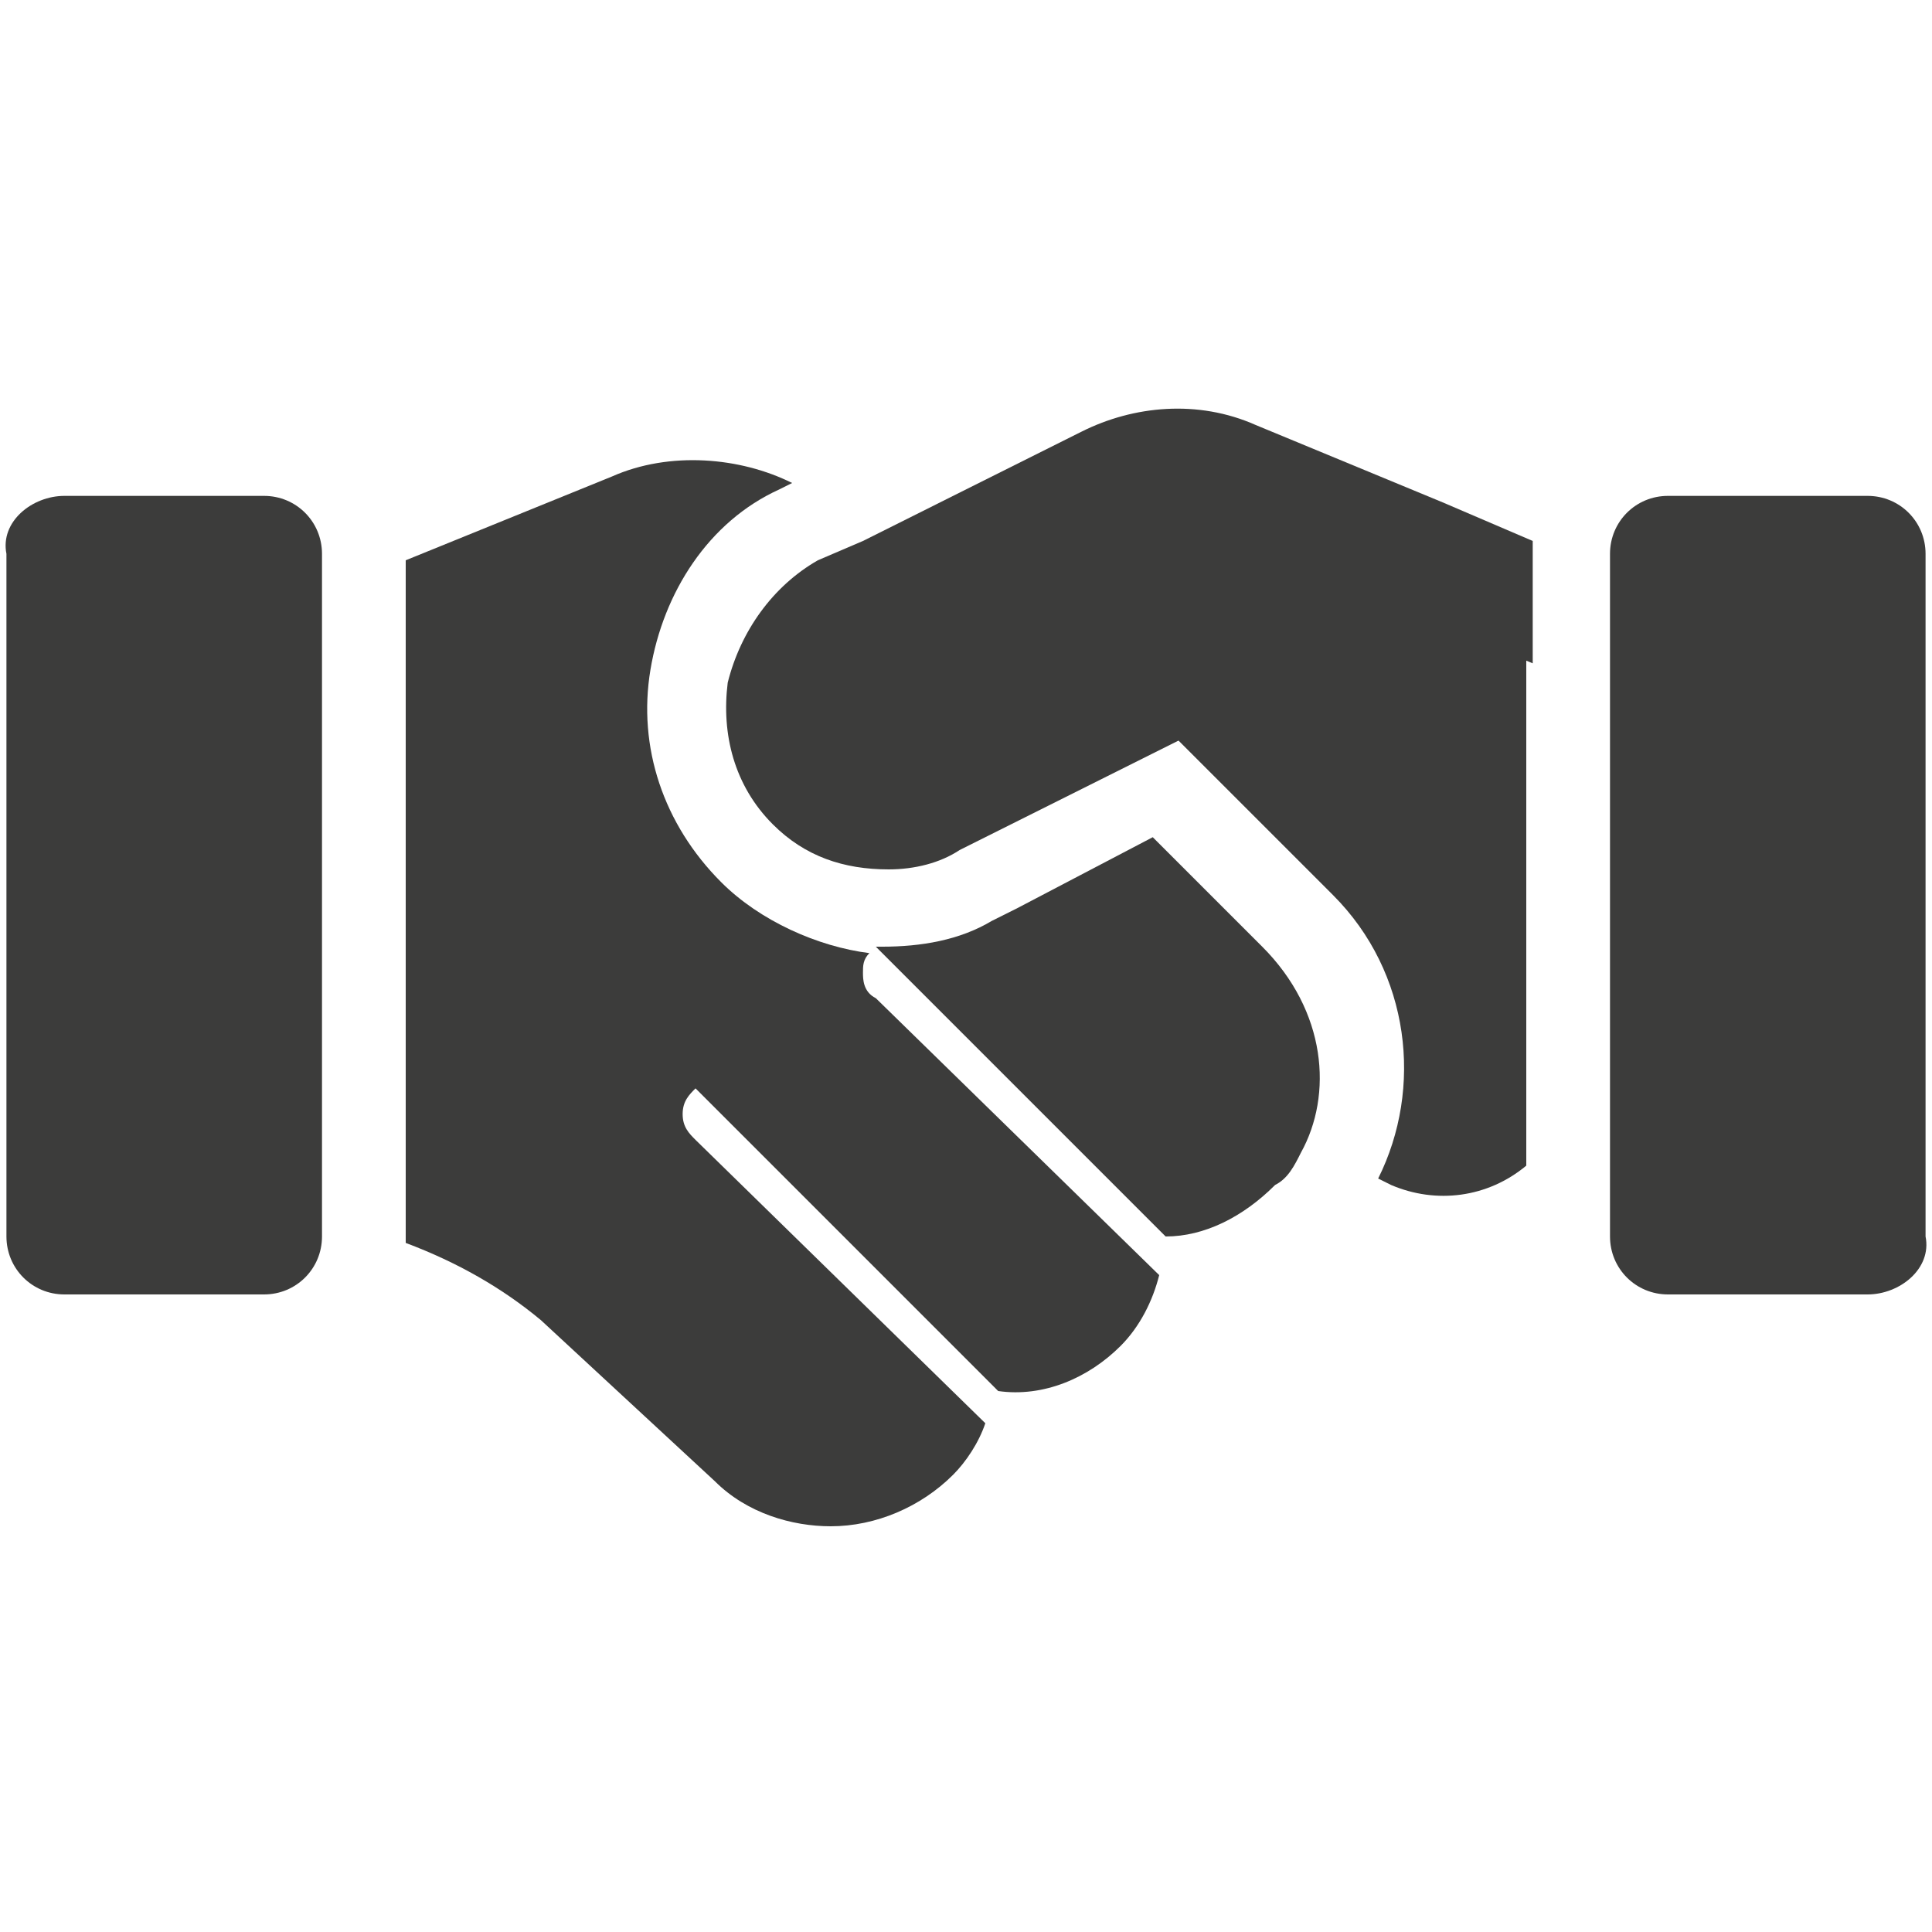
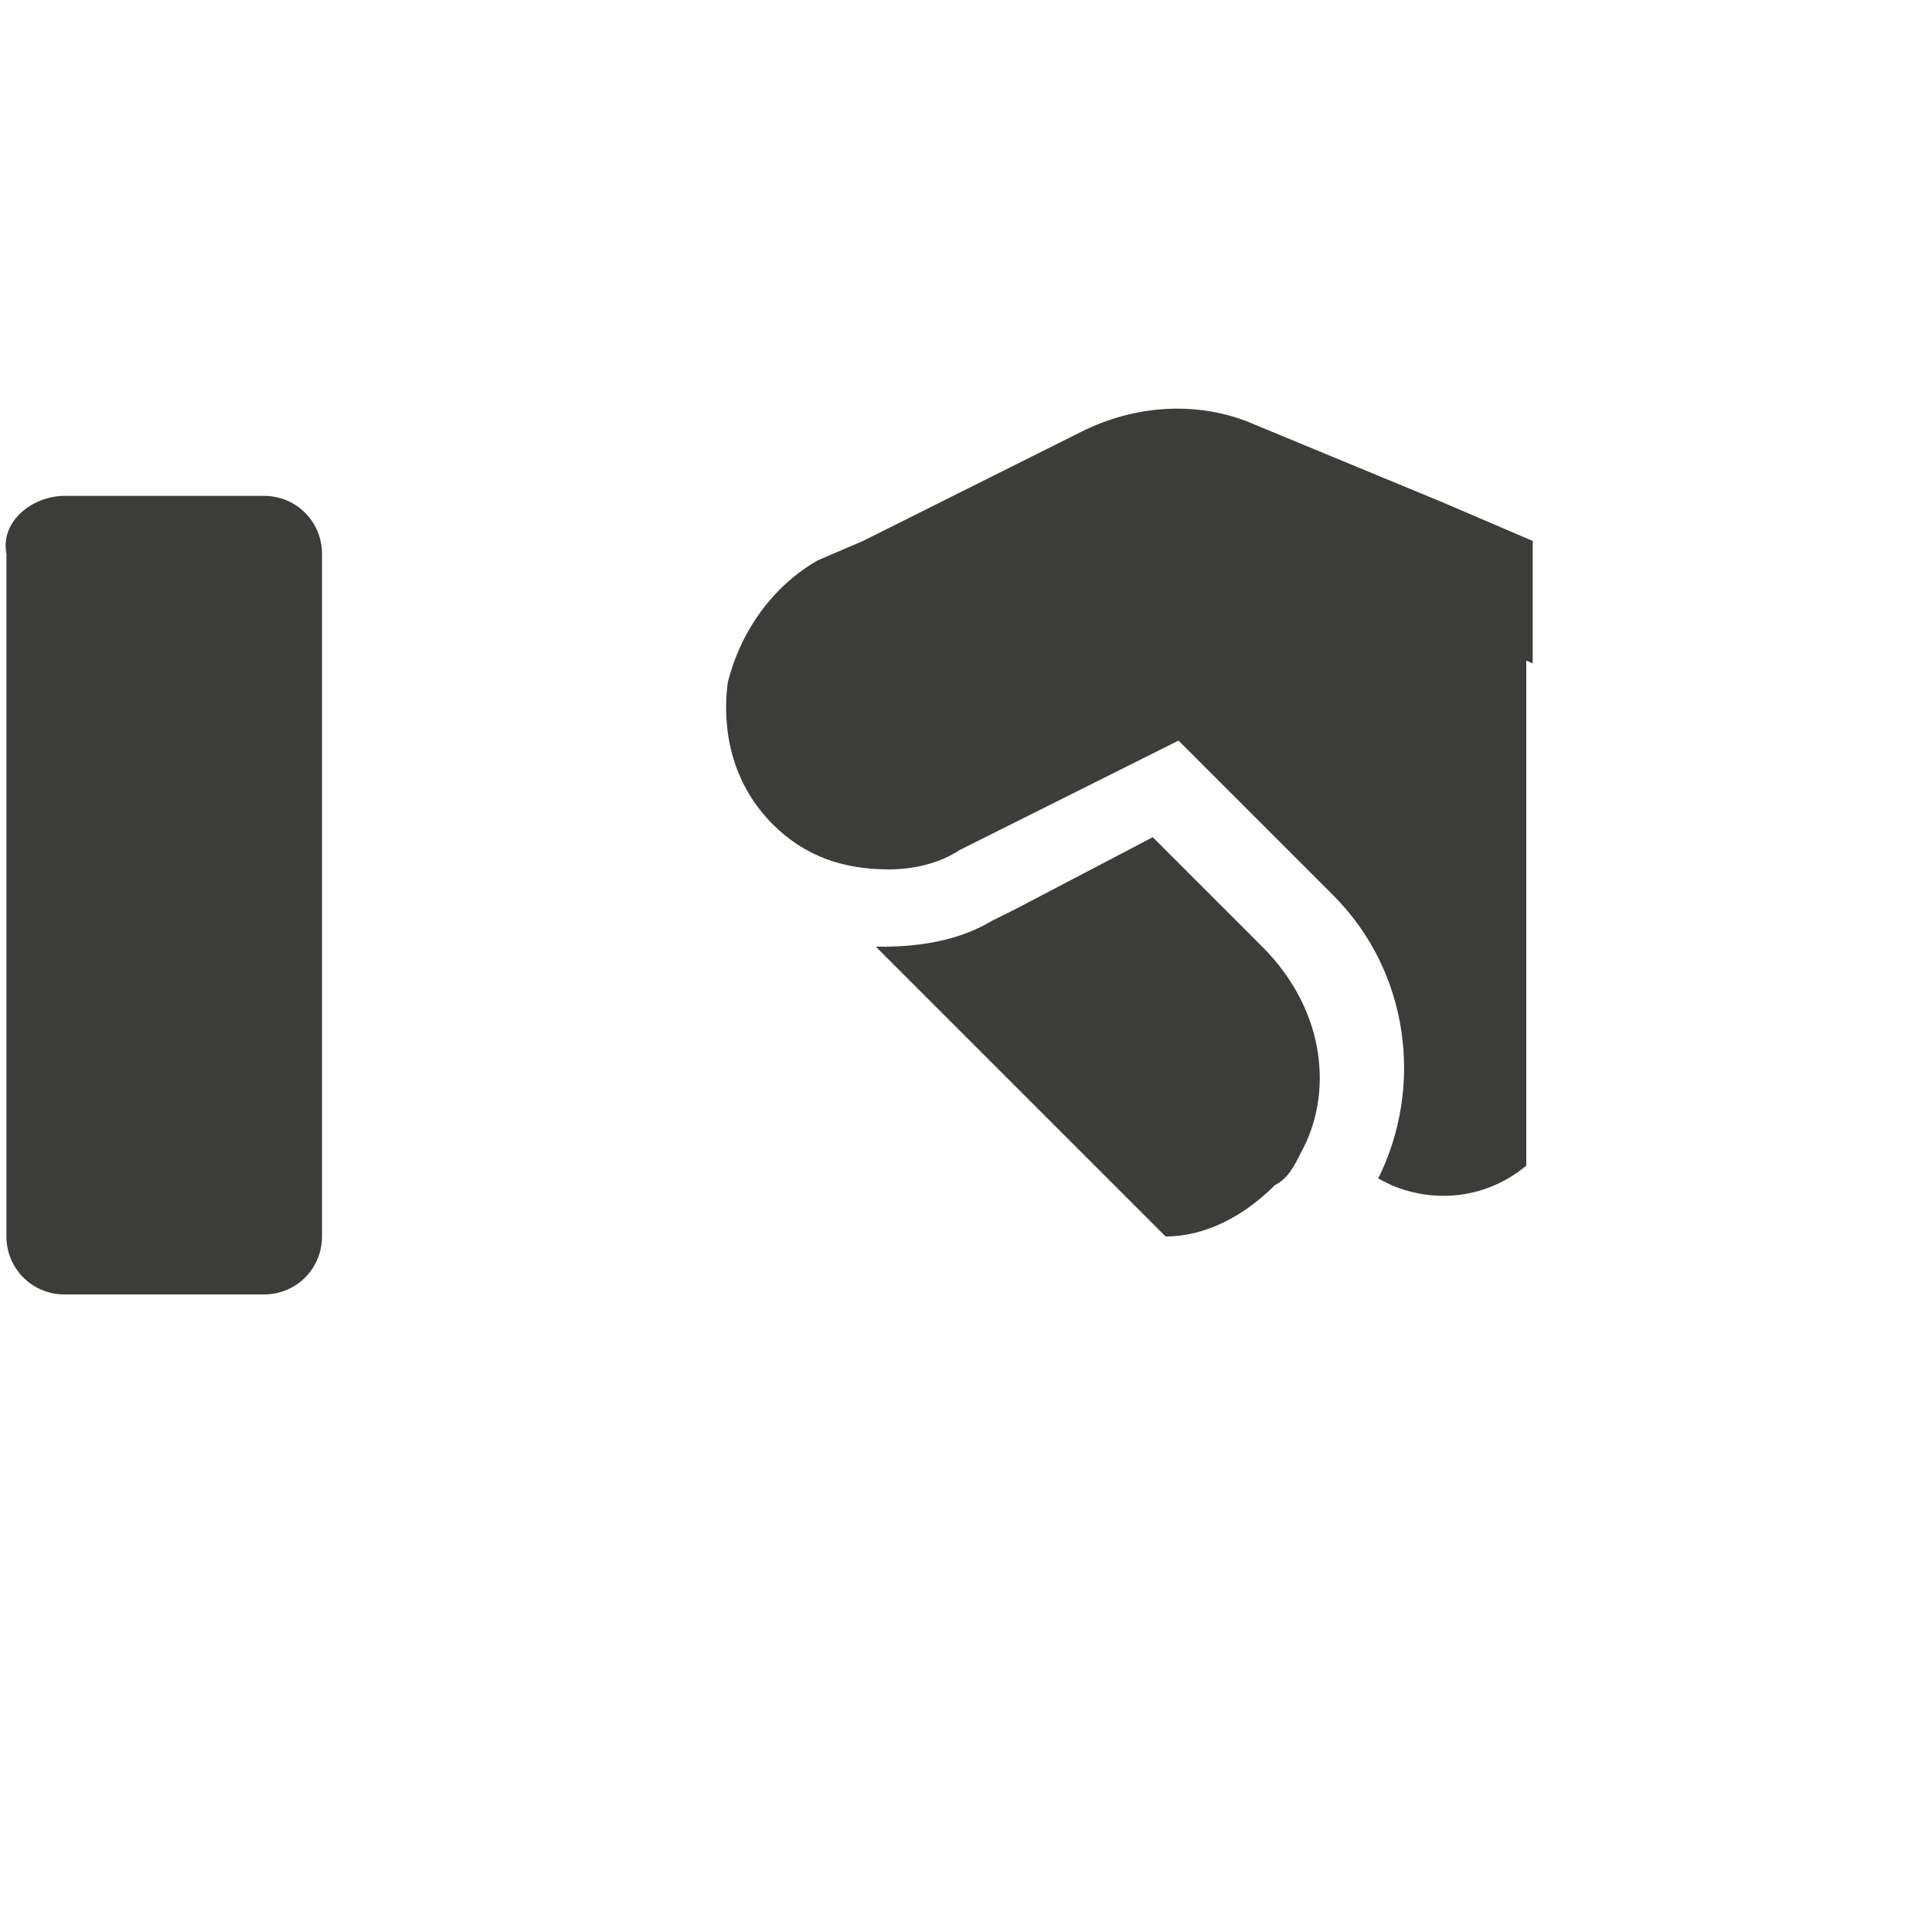
<svg xmlns="http://www.w3.org/2000/svg" version="1.1" id="Capa_1" x="0px" y="0px" viewBox="0 0 30 30" style="enable-background:new 0 0 30 30;" xml:space="preserve">
  <style type="text/css">
	.st0{fill:#3C3C3B;}
</style>
  <g>
    <g>
      <g>
        <polygon class="st0" points="64.5,3.7 64.5,1 58.7,1 58.7,6 62.8,9.1 67,6 67,3.7    " />
      </g>
    </g>
    <g>
      <g>
        <polygon class="st0" points="64.9,8.4 68.7,12.2 68.7,5.6    " />
      </g>
    </g>
    <g>
      <g>
        <polygon class="st0" points="65.2,1.2 65.2,3 67,3    " />
      </g>
    </g>
    <g>
      <g>
-         <polygon class="st0" points="64.3,8.8 62.8,9.9 61.5,8.9 57.5,12.7 68.2,12.7    " />
-       </g>
+         </g>
    </g>
    <g>
      <g>
        <polygon class="st0" points="57,5.6 57,12.2 60.9,8.5    " />
      </g>
    </g>
    <g>
      <g>
        <polygon class="st0" points="57.3,5 58,5.5 58,4.5    " />
      </g>
    </g>
    <g>
      <g>
        <polygon class="st0" points="67.7,4.5 67.7,5.5 68.3,5    " />
      </g>
    </g>
  </g>
  <path d="M68.1,25l1.1,4c0.1,0.3,0.4,0.6,0.8,0.5c0.3-0.1,0.6-0.4,0.5-0.8l-1.1-4c-0.1-0.3-0.4-0.6-0.8-0.5  C68.2,24.3,68,24.6,68.1,25z" />
  <path d="M74.5,27l-1.3,2.3c-0.2,0.3-0.1,0.7,0.3,0.9c0.3,0.2,0.7,0.1,0.9-0.3l1.3-2.3c0.2-0.3,0.1-0.7-0.3-0.9  C75.1,26.5,74.7,26.7,74.5,27z" />
  <path d="M64.1,30.9l2.3,1.3c0.3,0.2,0.7,0.1,0.9-0.3c0.2-0.3,0.1-0.7-0.3-0.9l-2.3-1.3c-0.3-0.2-0.7-0.1-0.9,0.3  C63.7,30.3,63.8,30.7,64.1,30.9z" />
  <g>
    <path class="st0" d="M23.7,9.9v8.2c-0.6,0.5-1.4,0.6-2.1,0.3l-0.2-0.1c0.7-1.4,0.5-3.2-0.7-4.4l-4.2-4.2l3.3-1.2L23.7,9.9z" />
-     <path class="st0" d="M13.6,15.5l4.4,4.3v0c-0.1,0.4-0.3,0.8-0.6,1.1c-0.5,0.5-1.2,0.8-1.9,0.7l-4.7-4.7c-0.1,0.1-0.2,0.2-0.2,0.4   c0,0.2,0.1,0.3,0.2,0.4l4.5,4.4c-0.1,0.3-0.3,0.6-0.5,0.8c-0.5,0.5-1.2,0.8-1.9,0.8c-0.6,0-1.3-0.2-1.8-0.7l-2.7-2.5   c-0.6-0.5-1.3-0.9-2.1-1.2c0,0,0-0.1,0-0.1V8.7l3.2-1.3c0.9-0.4,2-0.3,2.8,0.1l-0.2,0.1c-1.1,0.5-1.8,1.6-2,2.8   c-0.2,1.2,0.2,2.4,1.1,3.3c0.6,0.6,1.5,1,2.3,1.1c-0.1,0.1-0.1,0.2-0.1,0.3C13.4,15.2,13.4,15.4,13.6,15.5L13.6,15.5z" />
    <path class="st0" d="M20.2,17.9c-0.1,0.2-0.2,0.4-0.4,0.5c-0.5,0.5-1.1,0.8-1.7,0.8l-4.5-4.5h0.1c0.6,0,1.2-0.1,1.7-0.4l0.4-0.2   l2.1-1.1l1.7,1.7c0,0,0,0,0,0C20.6,15.7,20.7,17,20.2,17.9z" />
    <path class="st0" d="M4.1,20.1H1c-0.5,0-0.9-0.4-0.9-0.9V8.6C0,8.1,0.5,7.7,1,7.7h3.1C4.6,7.7,5,8.1,5,8.6v10.6   C5,19.7,4.6,20.1,4.1,20.1z" />
-     <path class="st0" d="M29,20.1h-3.1c-0.5,0-0.9-0.4-0.9-0.9V8.6c0-0.5,0.4-0.9,0.9-0.9H29c0.5,0,0.9,0.4,0.9,0.9v10.6   C30,19.7,29.5,20.1,29,20.1z" />
    <path class="st0" d="M22.4,7.8C22.4,7.8,22.4,7.8,22.4,7.8l-2.9-1.2c-0.9-0.4-1.9-0.3-2.7,0.1l-3.4,1.7l-0.7,0.3   c-0.7,0.4-1.2,1.1-1.4,1.9c-0.1,0.8,0.1,1.6,0.7,2.2c0.5,0.5,1.1,0.7,1.8,0.7c0.4,0,0.8-0.1,1.1-0.3l0.4-0.2l1.8-0.9l5-2.5l1.7,0.7   V8.6c0-0.1,0-0.2,0-0.2L22.4,7.8z" />
  </g>
</svg>